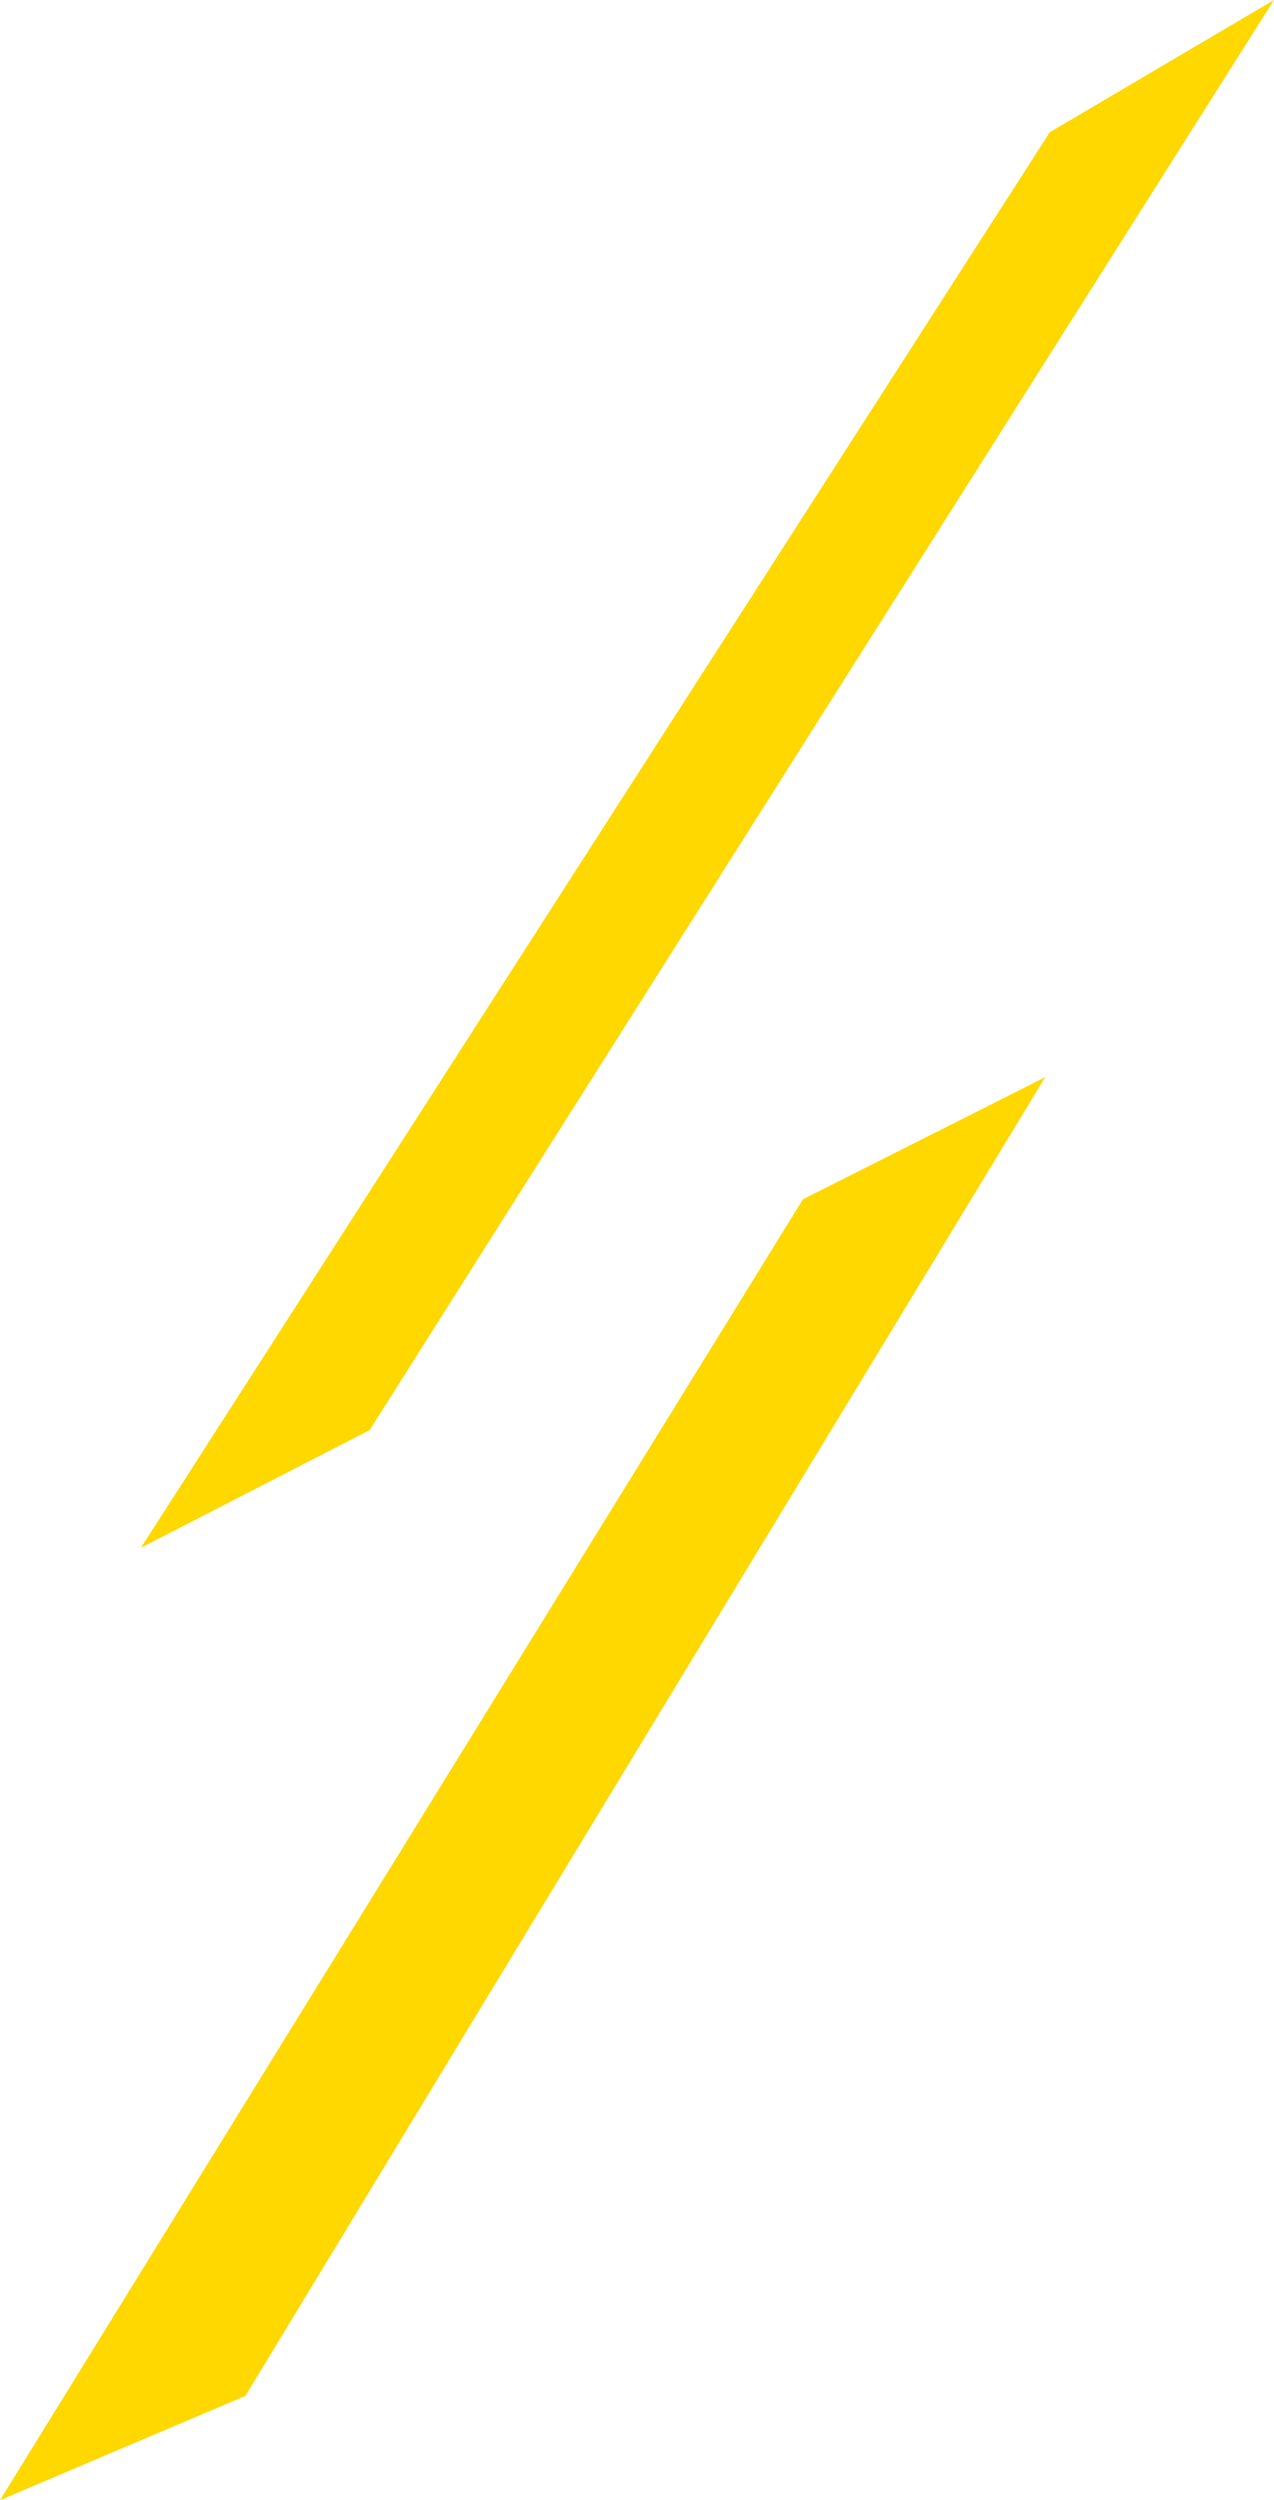
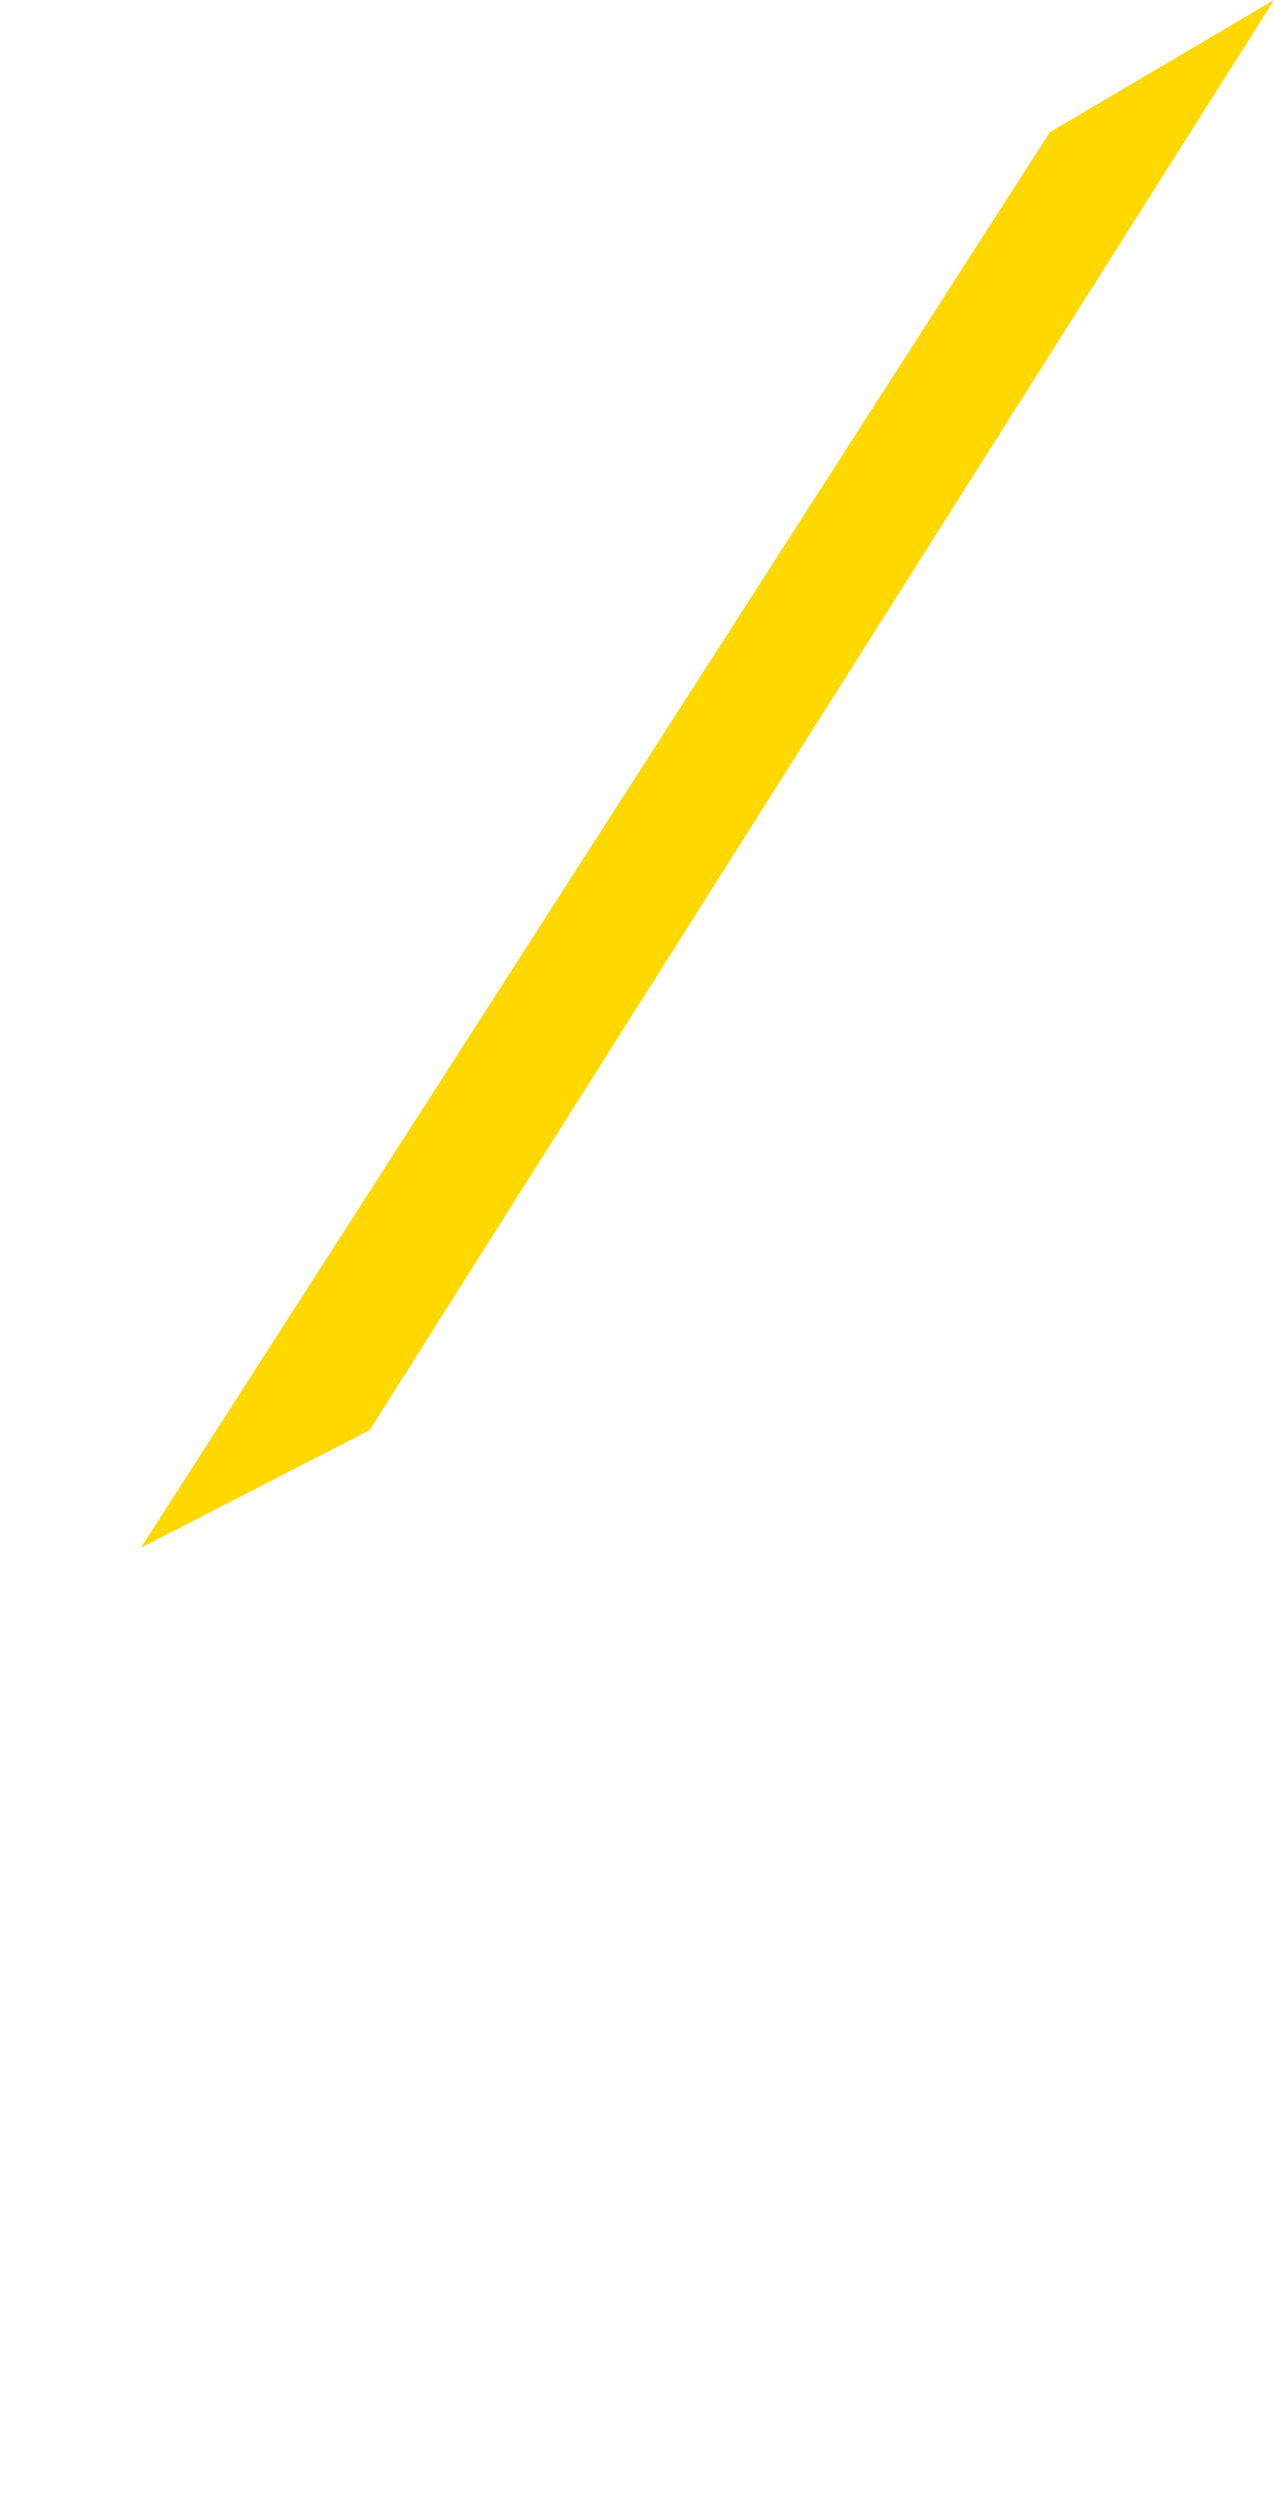
<svg xmlns="http://www.w3.org/2000/svg" width="185px" height="363px" viewBox="0 0 185 363" version="1.1">
  <title>碎片</title>
  <g id="PC-v2_1025" stroke="none" stroke-width="1" fill="none" fill-rule="evenodd">
    <g id="瑞嘉人01" transform="translate(-132, -1152)" fill="#FFD800">
      <g id="碎片" transform="translate(132, 1152)">
        <g id="Group-3" transform="translate(0, 0)">
-           <polygon id="Fill-18" points="0 363 35.635 347.851 151.784 156.388 116.601 174.118" />
          <polygon id="Fill-27" points="20.455 224.724 53.681 207.633 185 0 152.443 19.197" />
        </g>
      </g>
    </g>
  </g>
</svg>